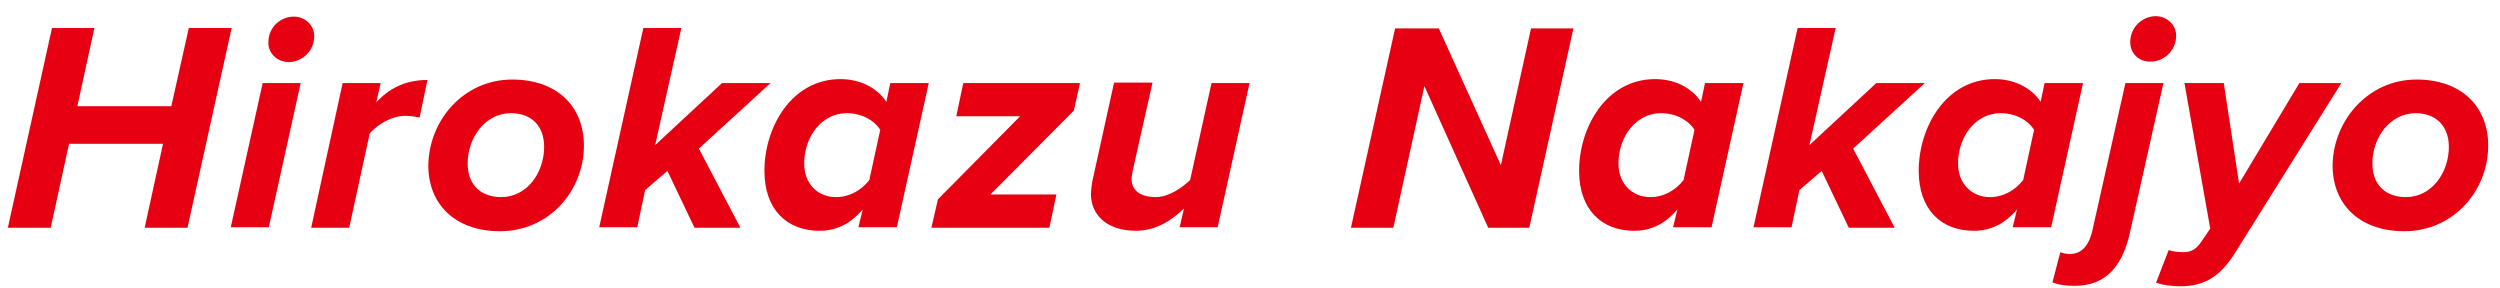
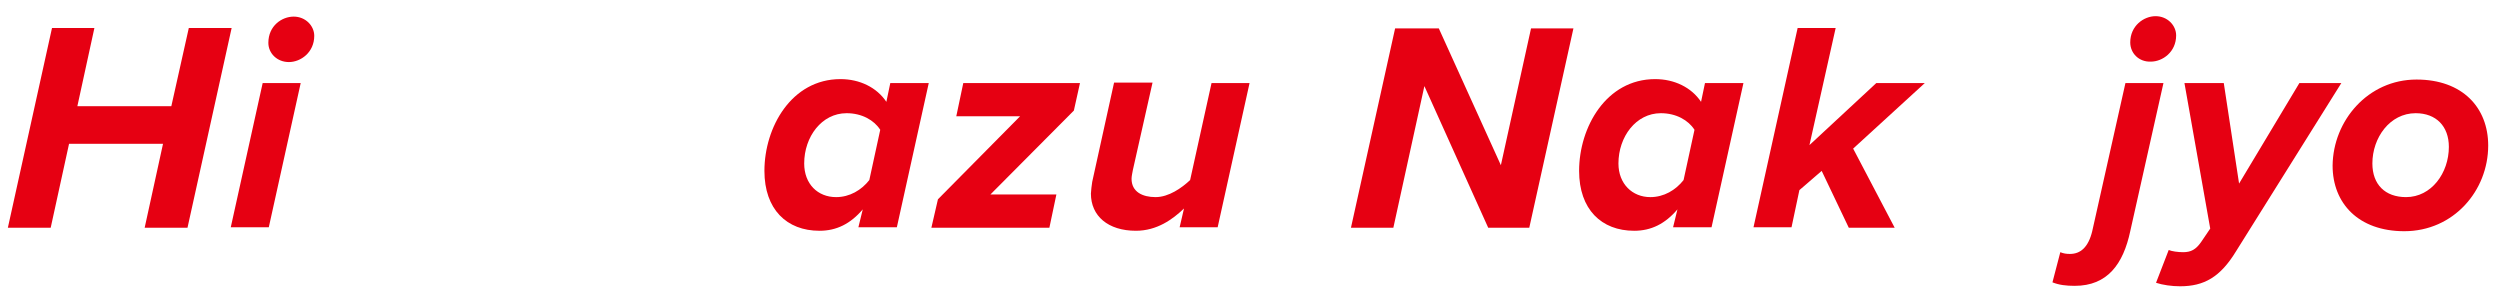
<svg xmlns="http://www.w3.org/2000/svg" version="1.1" x="0px" y="0px" width="572px" height="66px" viewBox="0 0 572 66" style="enable-background:new 0 0 572 66;" xml:space="preserve">
  <style type="text/css">
	.st0{fill:#E60012;}
</style>
  <g id="レイヤー_1">
    <g id="レイヤー_1_2_">
      <g id="レイヤー_1_1_">
		</g>
    </g>
  </g>
  <g id="design">
    <g>
      <g>
        <path class="st0" d="M37.3,32.9H15.8l-4.2,19.2H1.8L11.9,6.4h9.7l-3.9,17.9h21.5l4-17.9h9.8L42.9,52.1h-9.8L37.3,32.9z" />
        <path class="st0" d="M60.1,19h8.7l-7.3,33h-8.7L60.1,19z M67.2,3.8c2.7,0,4.7,2.1,4.7,4.4c0,3.8-3.1,6-5.8,6     c-2.7,0-4.7-2-4.7-4.4C61.4,5.9,64.5,3.8,67.2,3.8z" />
-         <path class="st0" d="M78.4,19h8.7l-1,4.4c2.9-3.1,6.5-5.1,11.7-5.1l-1.8,8.6c-0.5-0.1-1.8-0.4-3.2-0.4c-3.1,0-6.2,1.8-8.2,4     l-4.7,21.6h-8.7L78.4,19z" />
-         <path class="st0" d="M117.2,18.2c10.5,0,16.4,6.4,16.4,15.1c0,10.3-7.9,19.6-19.2,19.6c-10.5,0-16.4-6.4-16.4-15     C98.1,27.6,106,18.2,117.2,18.2z M116.9,25.9c-5.9,0-9.9,5.6-9.9,11.5c0,4.8,2.9,7.7,7.7,7.7c5.8,0,9.8-5.5,9.8-11.5     C124.5,28.9,121.7,25.9,116.9,25.9z" />
-         <path class="st0" d="M152.7,39.1l-5.1,4.4l-1.8,8.5h-8.7l10.1-45.6h8.7l-6,26.8L165.2,19h11.1l-16.4,15l9.5,18.1h-10.5     L152.7,39.1z" />
        <path class="st0" d="M203.7,19h8.8l-7.3,33h-8.8l1-4.1c-2.8,3.3-6,4.9-9.9,4.9c-7.5,0-12.6-4.9-12.6-13.7c0-10,6.2-21,17.4-21     c4.4,0,8.3,1.9,10.5,5.2L203.7,19z M191.3,45.1c3.1,0,5.8-1.6,7.6-3.9l2.5-11.5c-1.4-2.2-4.2-3.8-7.7-3.8     c-5.7,0-9.7,5.4-9.7,11.5C184,42.1,187.1,45.1,191.3,45.1z" />
        <path class="st0" d="M214.6,45.6l18.8-19h-14.6l1.6-7.6h26.7l-1.4,6.3l-19.1,19.2h15.1l-1.6,7.6h-27L214.6,45.6z" />
        <path class="st0" d="M259.2,38.9c-0.1,0.6-0.3,1.4-0.3,2c0,3,2.5,4.2,5.5,4.2s6-2.1,7.9-3.9l4.9-22.2h8.7l-7.3,33h-8.7l1-4.3     c-2.6,2.5-6.2,5.1-11,5.1c-6.4,0-10.3-3.4-10.3-8.5c0-0.5,0.2-2.1,0.3-2.7l5-22.7h8.8L259.2,38.9z" />
        <path class="st0" d="M325.9,19.7l-7.1,32.4h-9.7l10.1-45.6h10l14.2,31.3l6.9-31.3h9.7l-10.1,45.6h-9.4L325.9,19.7z" />
        <path class="st0" d="M390.1,19h8.8l-7.3,33h-8.8l1-4.1c-2.8,3.3-6,4.9-9.9,4.9c-7.5,0-12.6-4.9-12.6-13.7c0-10,6.2-21,17.4-21     c4.4,0,8.3,1.9,10.5,5.2L390.1,19z M377.6,45.1c3.1,0,5.8-1.6,7.6-3.9l2.5-11.5c-1.4-2.2-4.2-3.8-7.7-3.8     c-5.7,0-9.7,5.4-9.7,11.5C370.3,42.1,373.5,45.1,377.6,45.1z" />
        <path class="st0" d="M416.8,39.1l-5.1,4.4l-1.8,8.5h-8.7l10.1-45.6h8.7l-6,26.8L429.3,19h11.1l-16.4,15l9.5,18.1h-10.5     L416.8,39.1z" />
-         <path class="st0" d="M467.8,19h8.8l-7.3,33h-8.8l1-4.1c-2.8,3.3-6,4.9-9.9,4.9c-7.5,0-12.6-4.9-12.6-13.7c0-10,6.2-21,17.4-21     c4.4,0,8.3,1.9,10.5,5.2L467.8,19z M455.3,45.1c3.1,0,5.8-1.6,7.6-3.9l2.5-11.5c-1.4-2.2-4.2-3.8-7.7-3.8     c-5.7,0-9.7,5.4-9.7,11.5C448,42.1,451.2,45.1,455.3,45.1z" />
        <path class="st0" d="M471.4,57.7c0.7,0.3,1.4,0.4,2.2,0.4c2.4,0,4.2-1.5,5.1-5.2l7.6-33.9h8.7l-7.6,33.9     c-1.6,7.5-5.2,12.5-12.7,12.5c-2,0-3.6-0.2-5.1-0.8L471.4,57.7z M487.4,9.7c0-3.8,3.1-6,5.8-6c2.7,0,4.7,2.1,4.7,4.4     c0,3.8-3.1,6-5.8,6C489.4,14.2,487.4,12.2,487.4,9.7z" />
        <path class="st0" d="M499.5,57.7c1.8,0,2.9-0.6,4.1-2.3l2.1-3.1L499.8,19h9l3.5,23l13.8-23h9.6l-24.1,38.5c-3.6,5.9-7.3,8-12.8,8     c-1.9,0-4-0.3-5.5-0.8l2.9-7.5C496.9,57.5,498.3,57.7,499.5,57.7z" />
        <path class="st0" d="M552.9,18.2c10.5,0,16.4,6.4,16.4,15.1c0,10.3-7.9,19.6-19.2,19.6c-10.5,0-16.4-6.4-16.4-15     C533.8,27.6,541.8,18.2,552.9,18.2z M552.7,25.9c-5.9,0-9.9,5.6-9.9,11.5c0,4.8,2.9,7.7,7.7,7.7c5.8,0,9.8-5.5,9.8-11.5     C560.3,28.9,557.4,25.9,552.7,25.9z" />
      </g>
    </g>
  </g>
</svg>